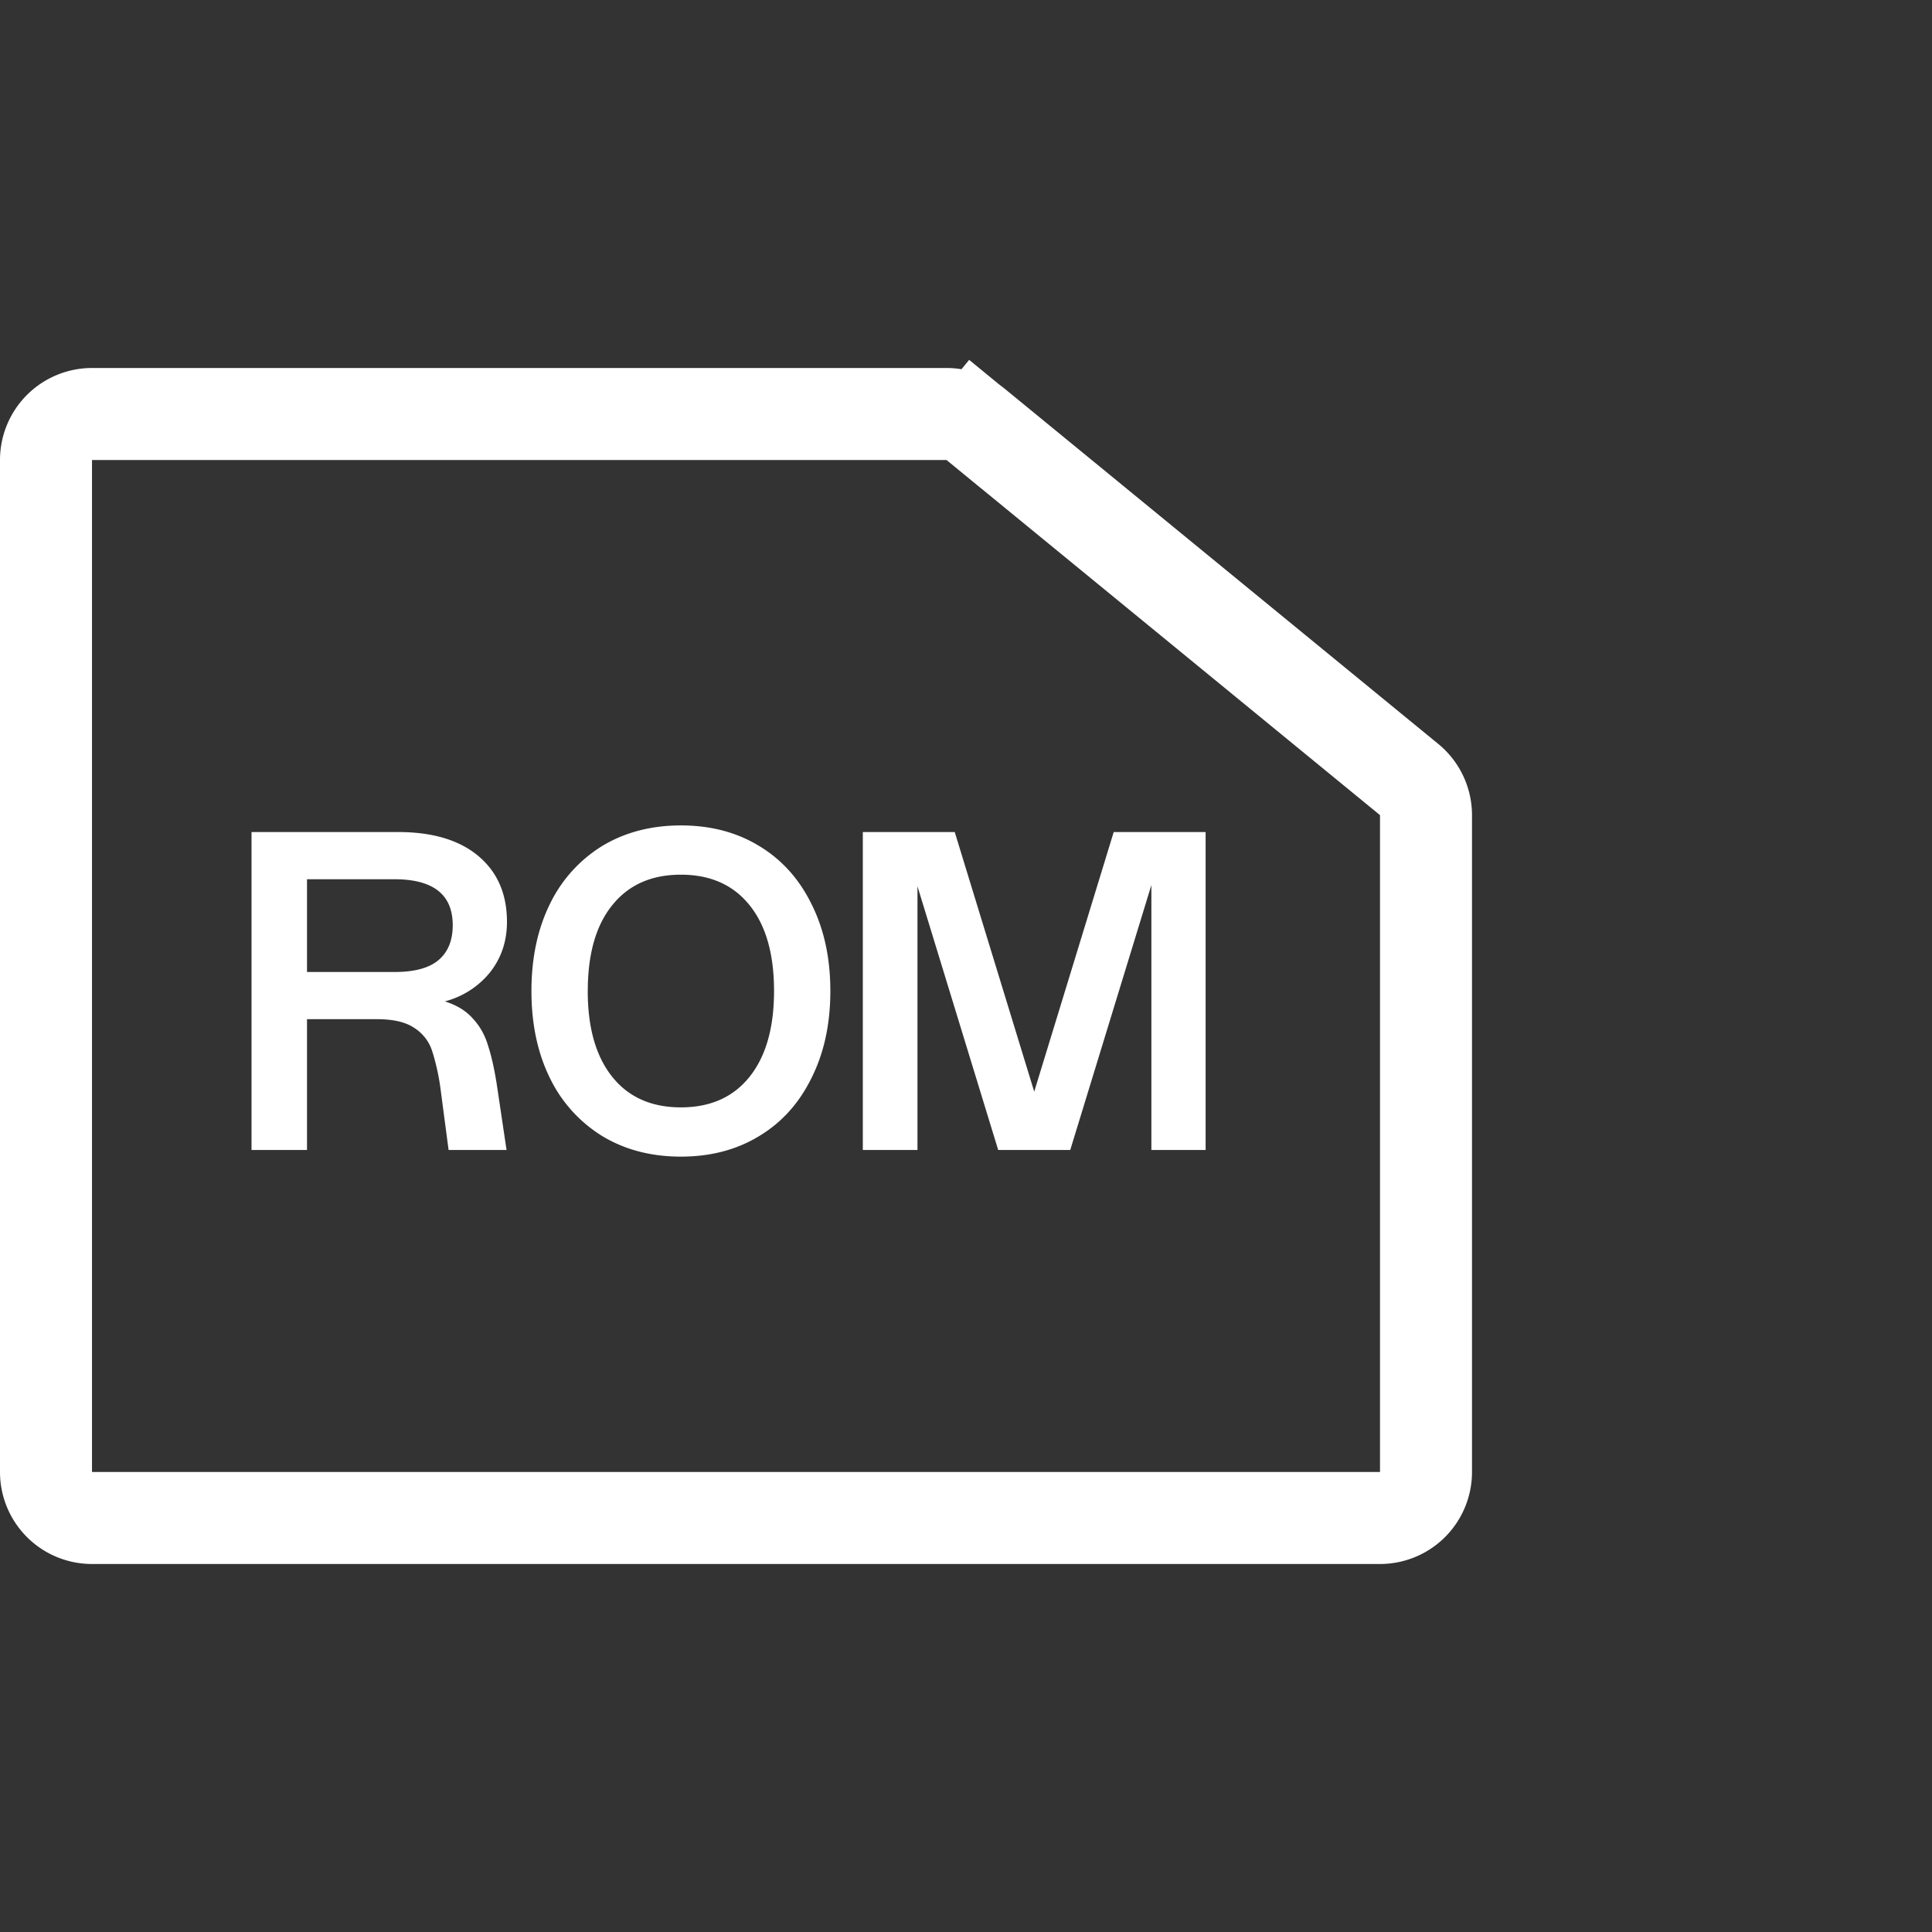
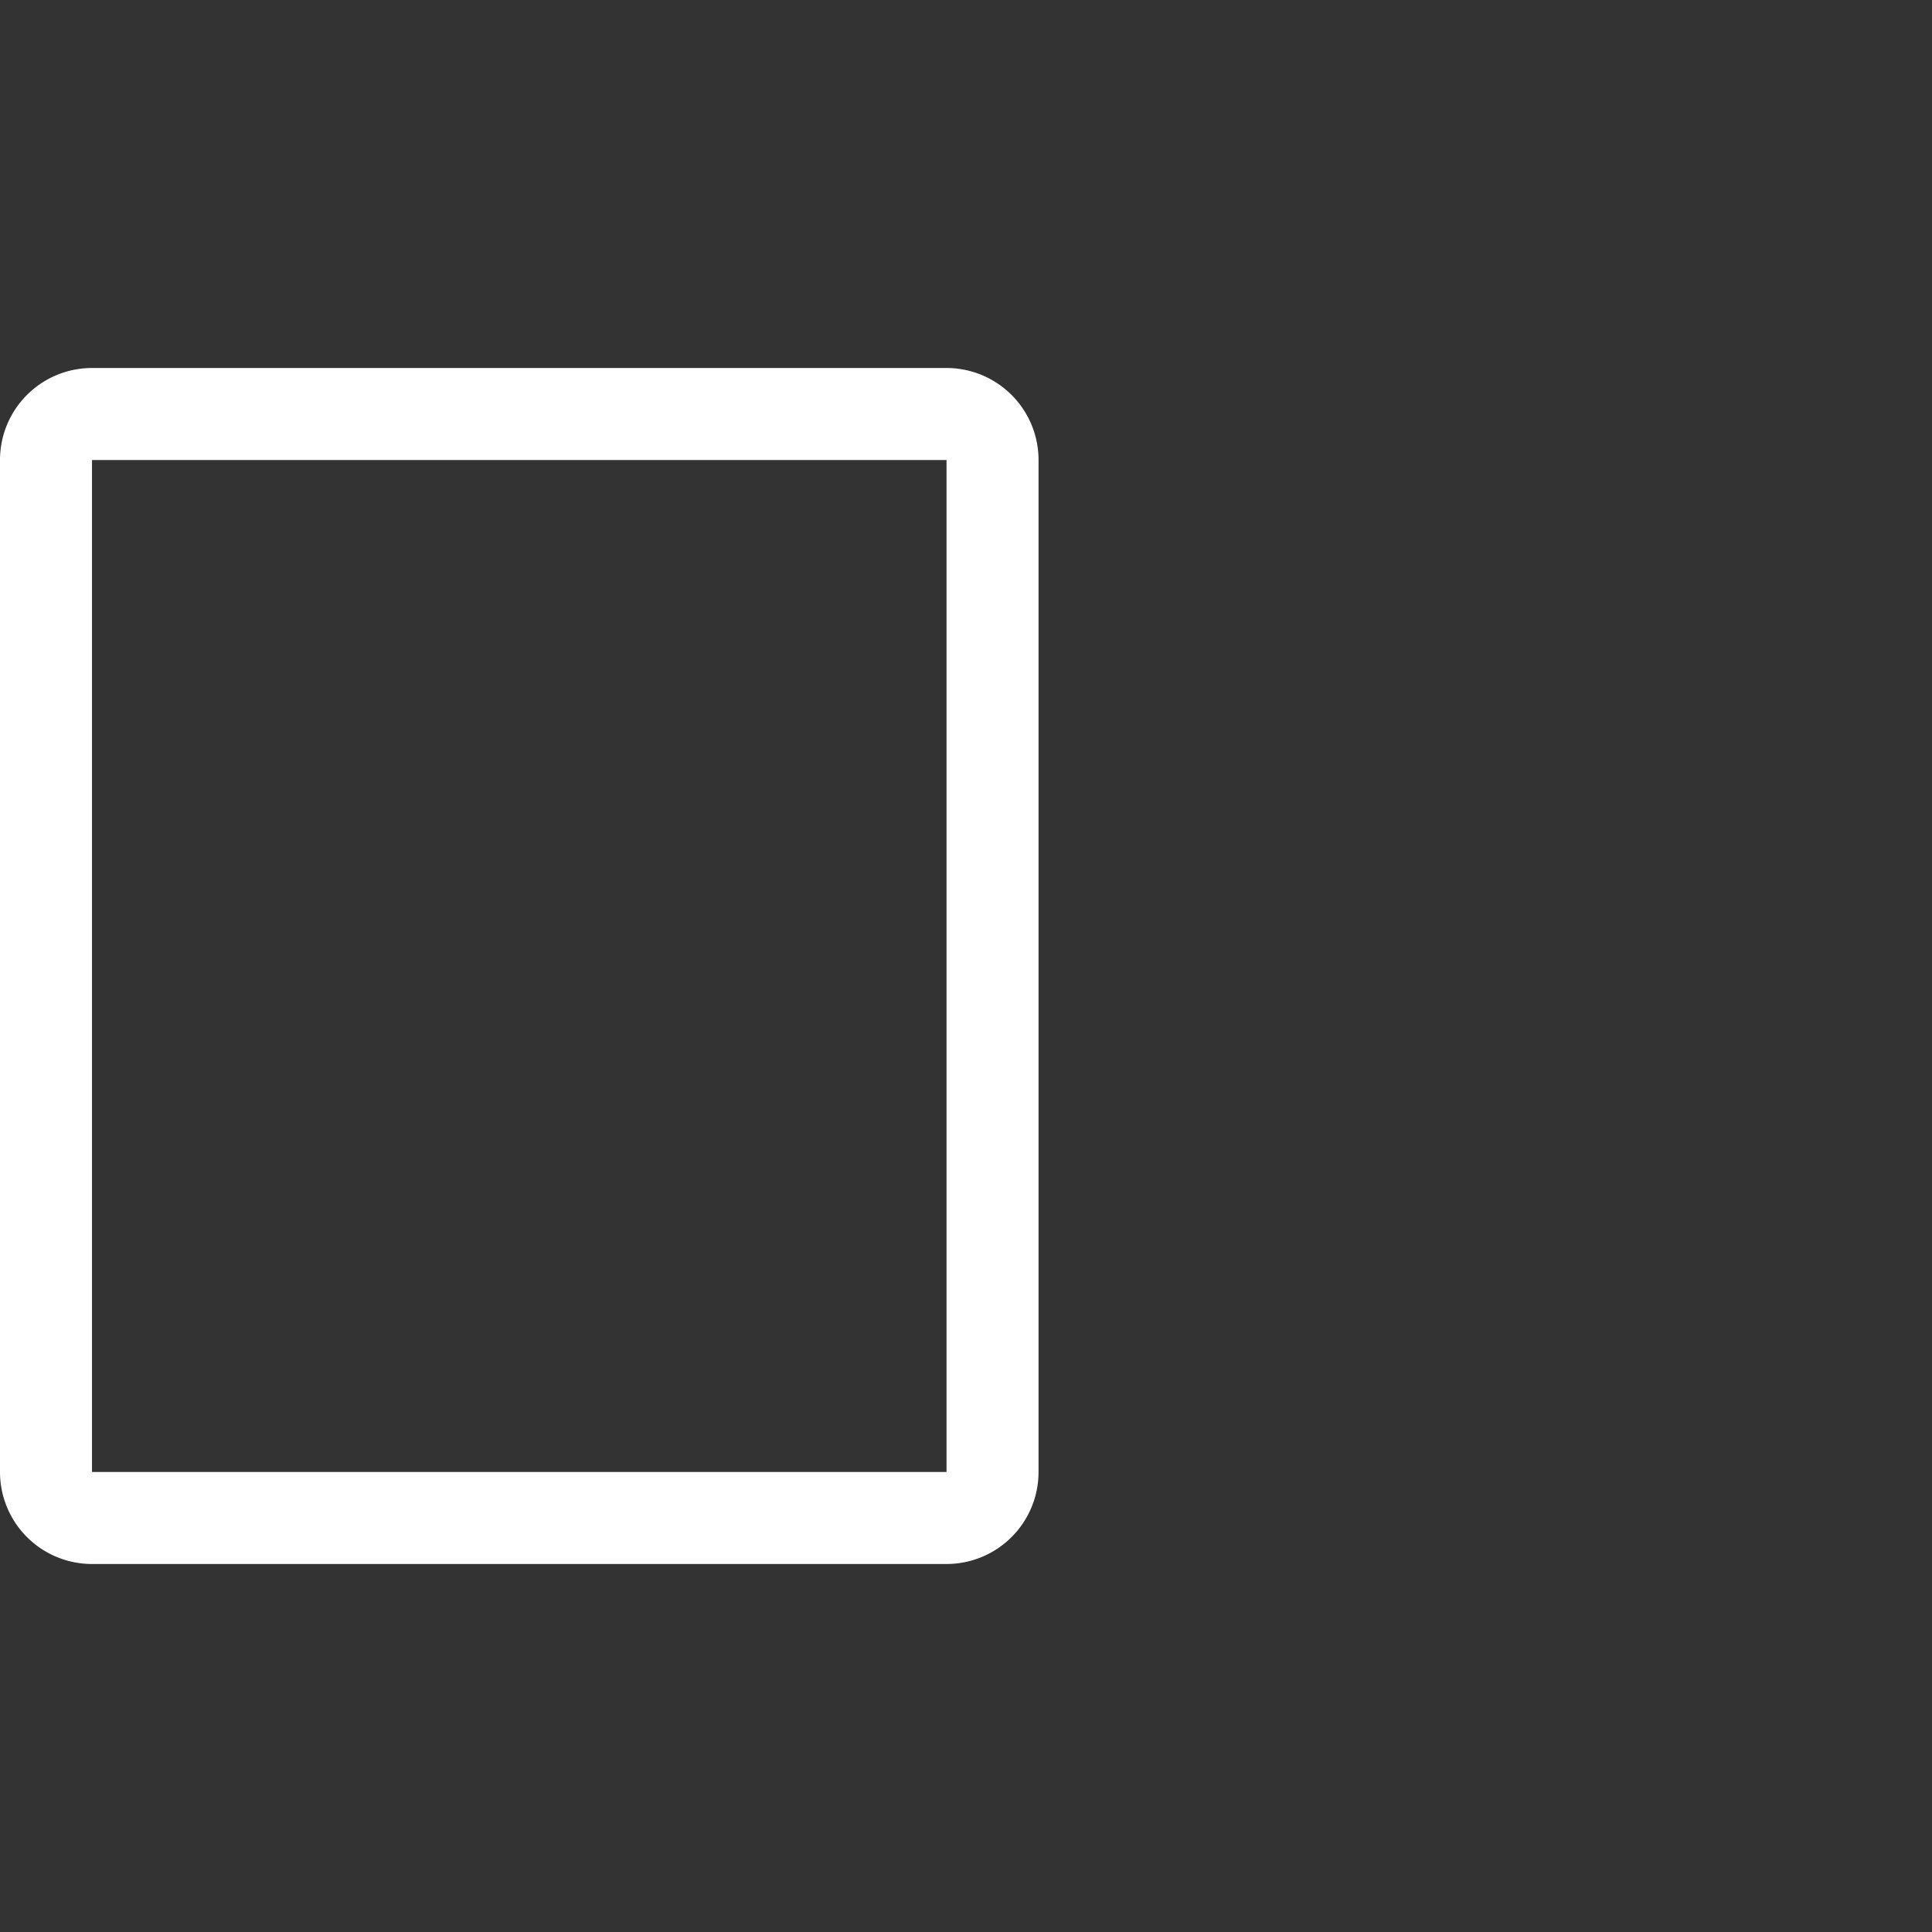
<svg xmlns="http://www.w3.org/2000/svg" width="42" height="42" viewBox="0 0 42 42" fill="none">
  <rect x="0" y="0" width="42" height="42" fill="#333333" stroke="none" />
-   <path d="M1 10a1 1 0 011-1h18.577a1 1 0 01.634.227l.631-.77-.631.77 9.423 7.72a1 1 0 01.366.774V32a1 1 0 01-1 1H2a1 1 0 01-1-1V10z" stroke="#fff" stroke-width="2" stroke-miterlimit="10" stroke-linecap="square" />
-   <path d="M8.654 18.088c.75 0 1.332.174 1.746.522.414.348.621.825.621 1.431 0 .42-.123.786-.369 1.098a1.865 1.865 0 01-.981.63c.264.084.468.21.612.378.15.162.258.354.324.576.072.216.135.492.189.828L11.012 25h-1.26l-.171-1.296a4.795 4.795 0 00-.189-.864.933.933 0 00-.387-.495c-.186-.126-.456-.189-.81-.189H6.674V25H5.468v-6.912h3.186zm-.072 3.042c.432 0 .75-.087.954-.261.204-.174.306-.426.306-.756 0-.666-.423-.999-1.269-.999H6.674v2.016h1.908zm6.22 4.014c-.642 0-1.209-.147-1.7-.441a3.03 3.03 0 01-1.144-1.26c-.27-.546-.405-1.179-.405-1.899s.135-1.353.405-1.899a3.03 3.03 0 011.143-1.26c.492-.294 1.06-.441 1.701-.441.642 0 1.206.147 1.692.441.492.294.873.714 1.143 1.26.276.546.414 1.179.414 1.899s-.138 1.353-.414 1.899c-.27.546-.65.966-1.143 1.26-.486.294-1.05.441-1.692.441zm-2.025-3.6c0 .798.177 1.419.531 1.863.354.444.852.666 1.494.666s1.14-.222 1.494-.666c.354-.444.531-1.065.531-1.863 0-.804-.177-1.425-.53-1.863-.355-.444-.853-.666-1.495-.666-.642 0-1.14.222-1.494.666-.354.438-.53 1.059-.53 1.863zm5.98-3.456h1.998l1.728 5.643 1.728-5.643h1.998V25H25.03v-5.76L23.266 25H21.7l-1.755-5.733V25h-1.188v-6.912z" fill="#fff" />
+   <path d="M1 10a1 1 0 011-1h18.577a1 1 0 01.634.227a1 1 0 01.366.774V32a1 1 0 01-1 1H2a1 1 0 01-1-1V10z" stroke="#fff" stroke-width="2" stroke-miterlimit="10" stroke-linecap="square" />
</svg>